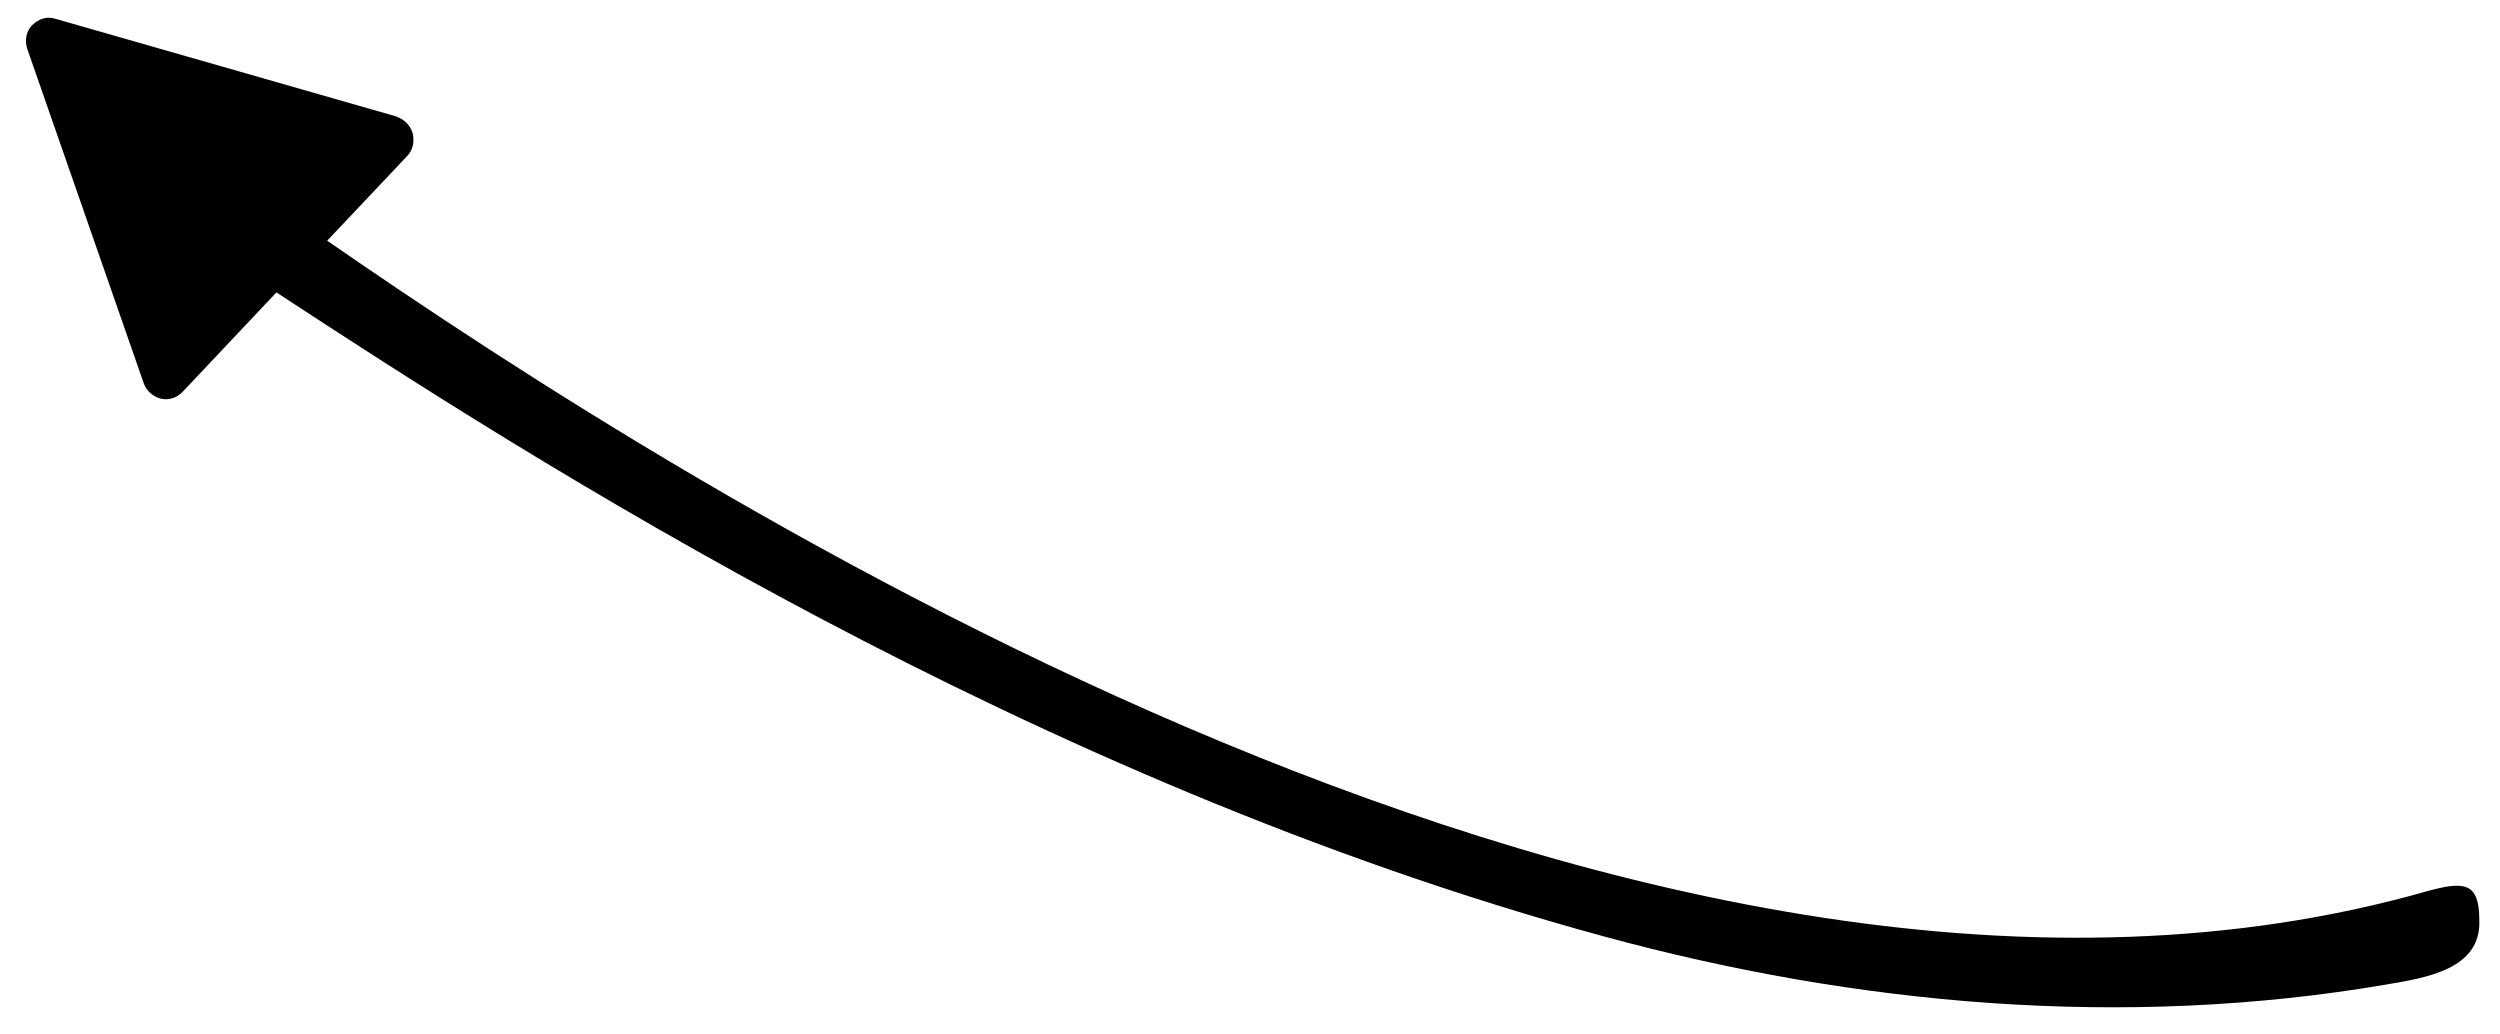
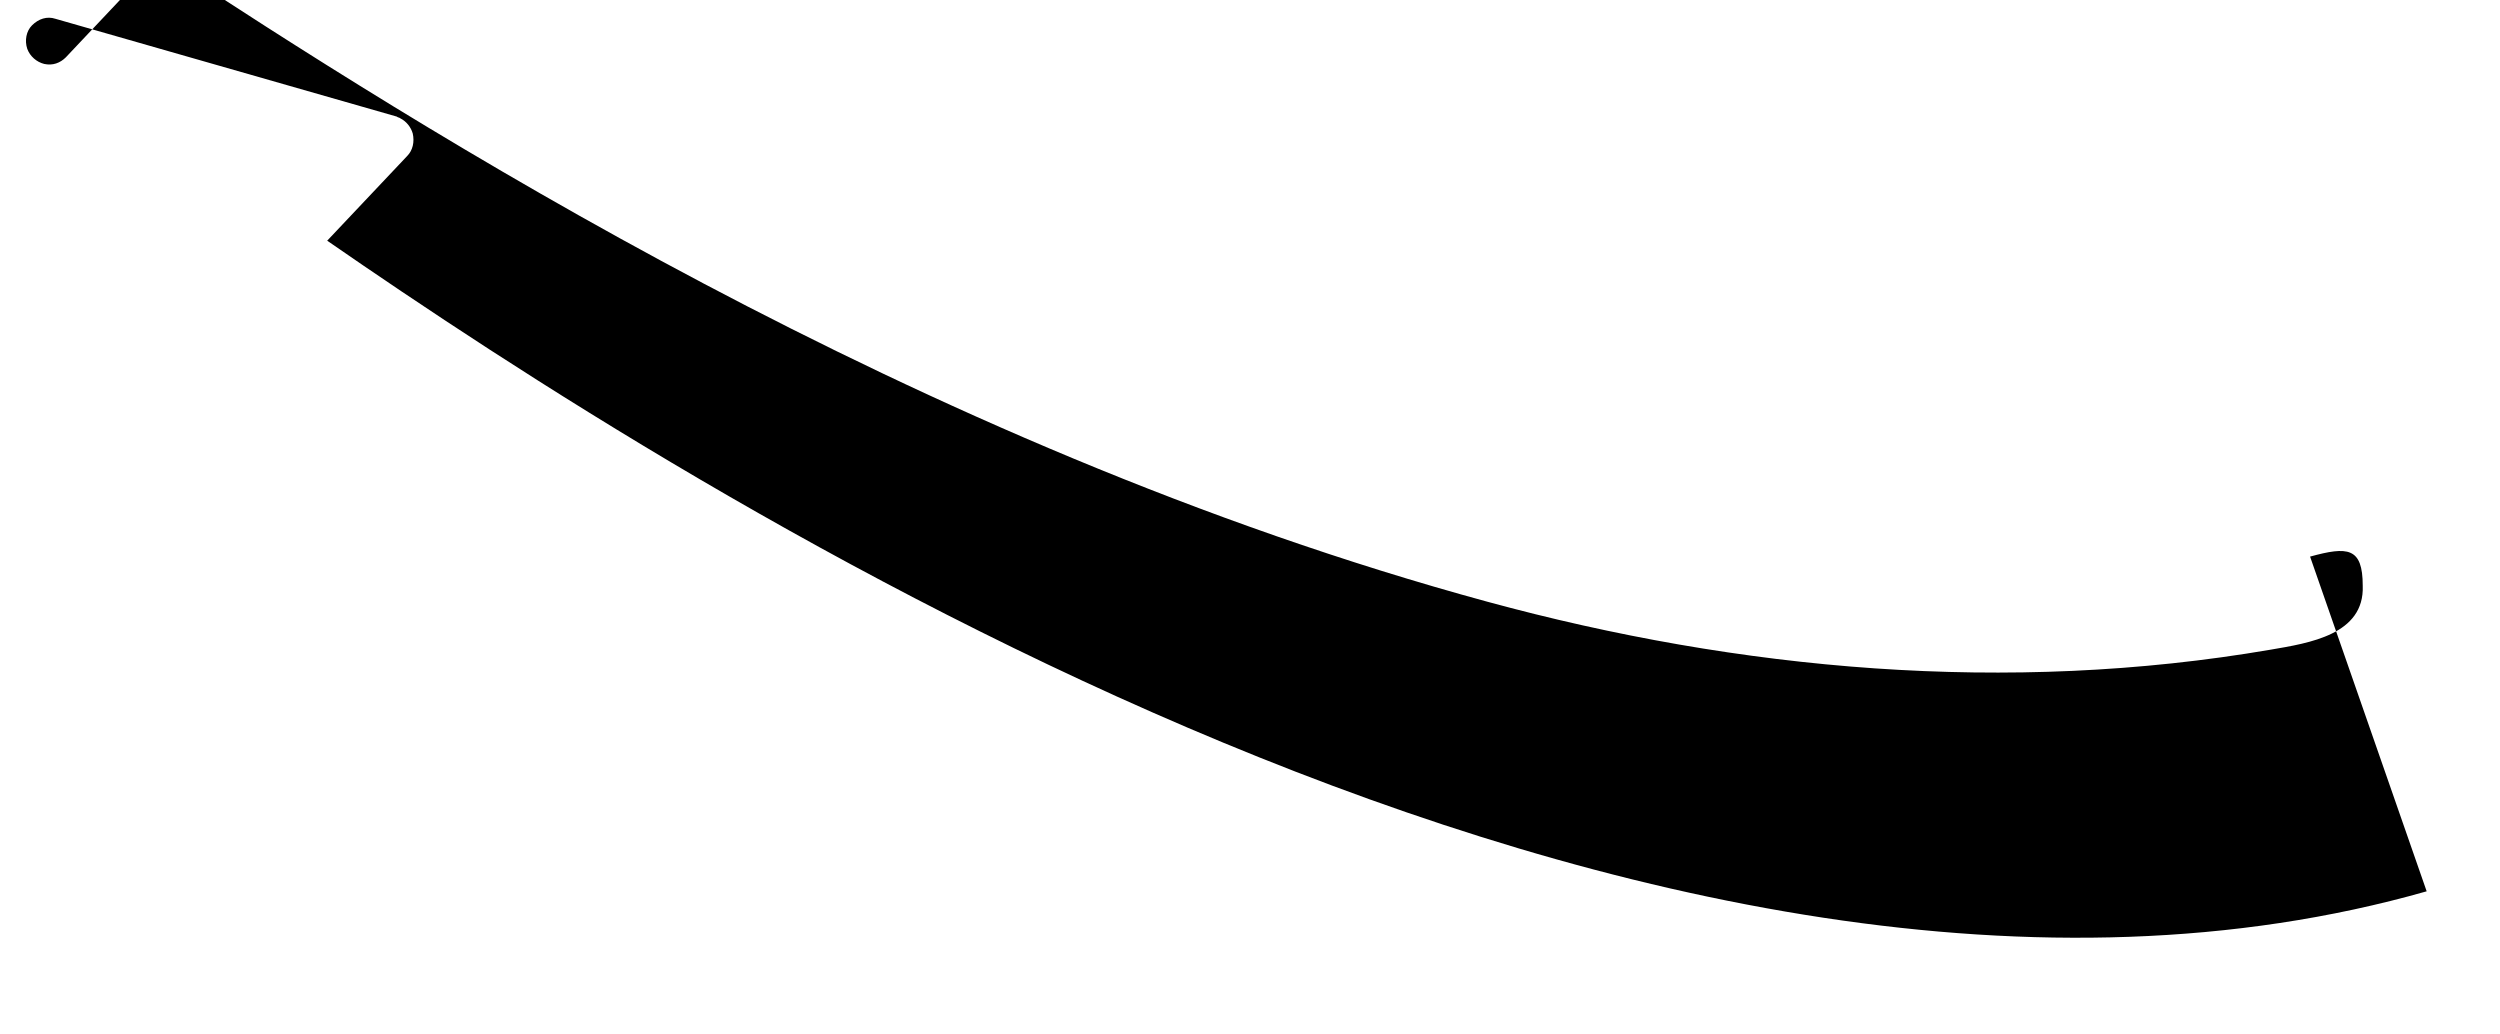
<svg xmlns="http://www.w3.org/2000/svg" enable-background="new 0 0 265.9 110" viewBox="0 0 265.9 110">
-   <path d="m258.1 94.8c-82.2 23.4-184.7-42.5-223.3-69.2l8.5-9c.6-.6.8-1.5.6-2.4-.2-.7-.7-1.3-1.3-1.6-.1-.1-.3-.1-.4-.2l-36.3-10.4c-.9-.3-1.8 0-2.5.7-.6.6-.8 1.6-.5 2.5l12.4 35.6c.3.8 1 1.4 1.8 1.6.9.2 1.7-.1 2.3-.7l10-10.6c27 17.7 80.2 51.9 141.2 68.5 26.8 7.3 55.3 9.9 83.3 5.1 4.1-.7 10-1.6 9.8-6.8 0-4.1-1.6-4.2-5.6-3.1z" />
+   <path d="m258.1 94.8c-82.2 23.4-184.7-42.5-223.3-69.2l8.5-9c.6-.6.8-1.5.6-2.4-.2-.7-.7-1.3-1.3-1.6-.1-.1-.3-.1-.4-.2l-36.3-10.4c-.9-.3-1.8 0-2.5.7-.6.6-.8 1.6-.5 2.5c.3.8 1 1.4 1.8 1.6.9.2 1.7-.1 2.3-.7l10-10.6c27 17.7 80.2 51.9 141.2 68.5 26.8 7.3 55.3 9.9 83.3 5.1 4.1-.7 10-1.6 9.8-6.8 0-4.1-1.6-4.2-5.6-3.1z" />
</svg>